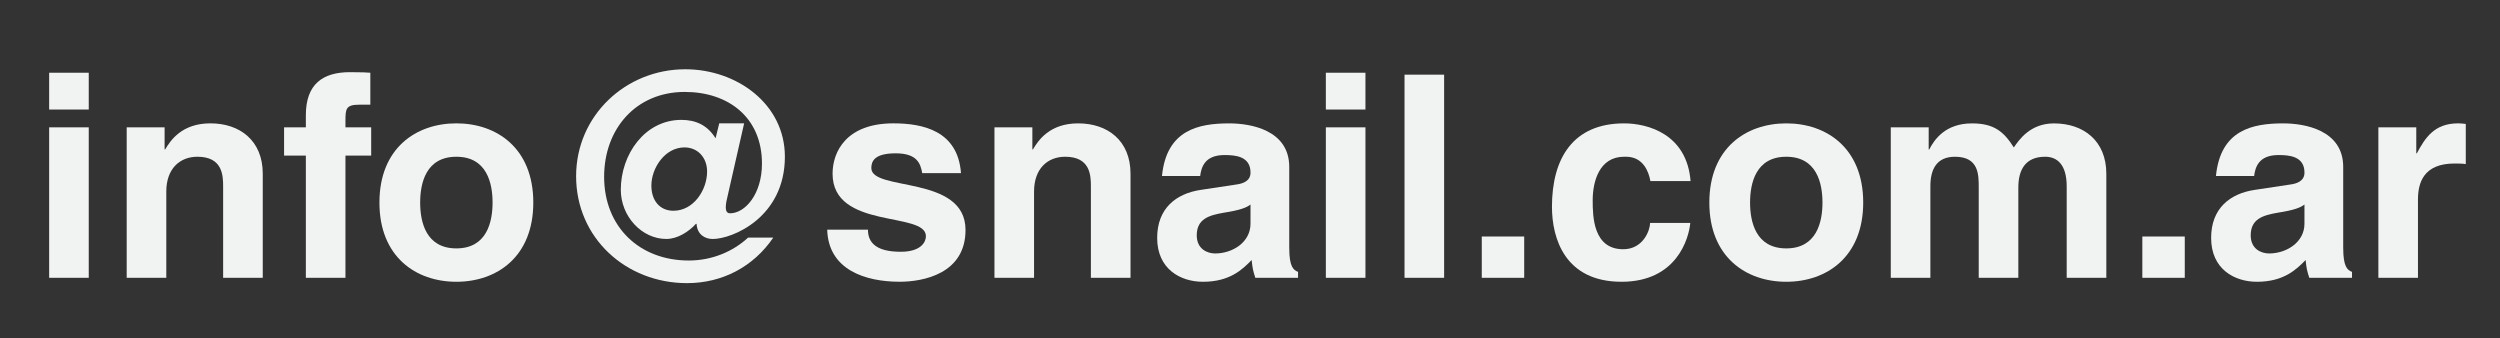
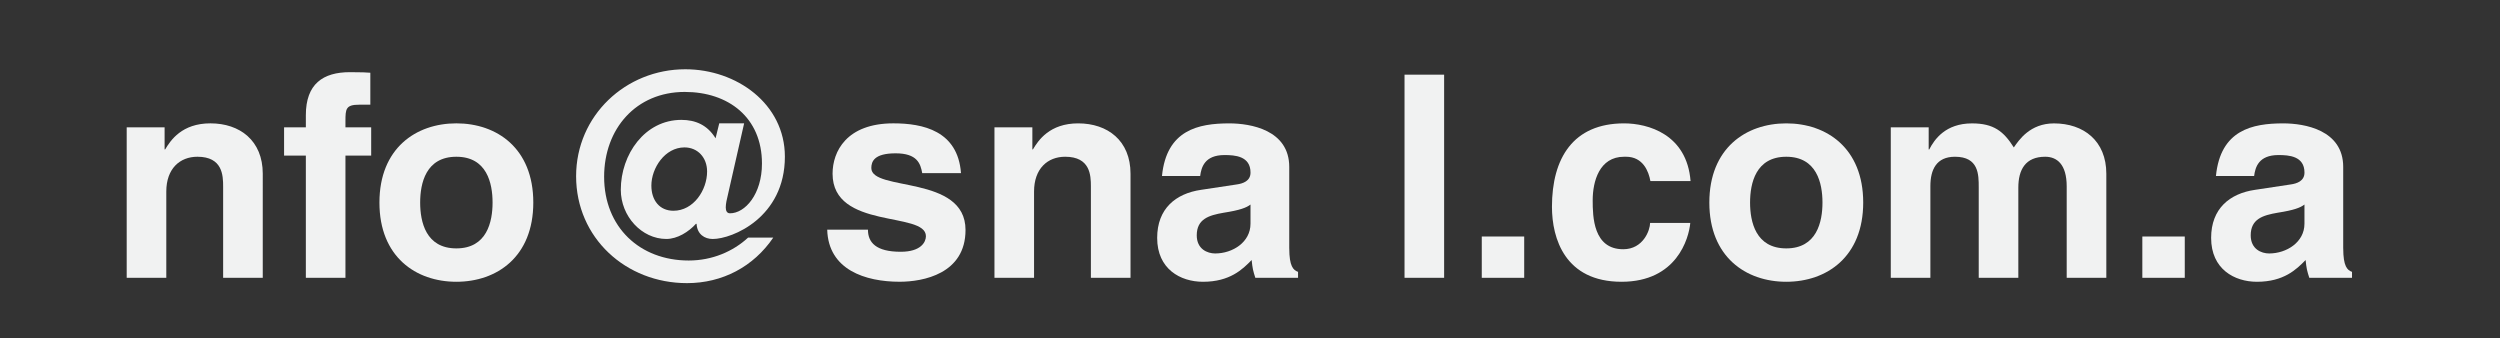
<svg xmlns="http://www.w3.org/2000/svg" version="1.1" id="Layer_1" x="0px" y="0px" width="106px" height="14.333px" viewBox="0 0 106 14.333" enable-background="new 0 0 106 14.333" xml:space="preserve">
  <rect x="0" y="0" width="106" height="14.333" fill="#333333" stroke="none" />
  <g>
-     <path fill="#F1F2F2" d="M3.763,4.643H2.084V3.083h1.679V4.643z M3.763,5.398v6.38H2.084v-6.38H3.763z" />
    <path fill="#F1F2F2" d="M11.141,11.779H9.461V7.905c0-0.468-0.024-1.259-1.091-1.259c-0.744,0-1.319,0.504-1.319,1.475v3.658H5.372   v-6.38h1.607v0.936h0.024C7.231,5.95,7.71,5.23,8.922,5.23c1.248,0,2.219,0.731,2.219,2.135V11.779z" />
    <path fill="#F1F2F2" d="M14.647,11.779h-1.679V6.598h-0.923V5.398h0.923V4.883c0-1.319,0.72-1.823,1.871-1.823   c0.492,0,0.719,0.012,0.863,0.024v1.355h-0.468c-0.576,0-0.587,0.18-0.587,0.708v0.252h1.091v1.199h-1.091V11.779z" />
    <path fill="#F1F2F2" d="M19.35,11.947c-1.715,0-3.262-1.056-3.262-3.358S17.635,5.23,19.35,5.23c1.715,0,3.262,1.055,3.262,3.358   S21.065,11.947,19.35,11.947z M19.35,6.646c-1.295,0-1.535,1.127-1.535,1.943c0,0.816,0.24,1.943,1.535,1.943   s1.535-1.127,1.535-1.943C20.885,7.773,20.646,6.646,19.35,6.646z" />
    <path fill="#F1F2F2" d="M30.496,5.23h1.055l-0.695,3.058c-0.036,0.144-0.084,0.348-0.084,0.504c0,0.144,0.048,0.252,0.18,0.252   c0.636,0,1.355-0.804,1.355-2.111c0-1.955-1.427-3.035-3.274-3.035c-2.063,0-3.418,1.56-3.418,3.598c0,2.135,1.511,3.55,3.586,3.55   c0.996,0,1.883-0.384,2.519-0.972h1.067c-0.839,1.235-2.159,1.931-3.658,1.931c-2.591,0-4.702-1.919-4.702-4.534   c0-2.566,2.099-4.534,4.63-4.534c2.17,0,4.222,1.463,4.222,3.706c0,2.579-2.231,3.49-3.059,3.49c-0.348,0-0.66-0.204-0.684-0.636   l-0.024-0.012c-0.312,0.348-0.792,0.647-1.259,0.647c-1.043,0-1.931-0.959-1.931-2.087c0-1.499,1.02-2.962,2.567-2.962   c0.6,0,1.103,0.216,1.451,0.78L30.496,5.23z M29.021,6.25c-0.828,0-1.403,0.875-1.403,1.619c0,0.624,0.348,1.067,0.936,1.067   c0.852,0,1.427-0.875,1.427-1.667C29.98,6.682,29.584,6.25,29.021,6.25z" />
    <path fill="#F1F2F2" d="M39.102,7.341c-0.072-0.408-0.216-0.84-1.127-0.84s-1.031,0.348-1.031,0.624   c0,1.007,3.994,0.276,3.994,2.626c0,1.859-1.799,2.195-2.794,2.195c-1.451,0-3.022-0.504-3.07-2.207h1.727   c0,0.54,0.336,0.936,1.391,0.936c0.864,0,1.067-0.419,1.067-0.66c0-1.067-3.958-0.264-3.958-2.65c0-0.936,0.587-2.135,2.579-2.135   c1.247,0,2.734,0.312,2.866,2.111H39.102z" />
    <path fill="#F1F2F2" d="M47.933,11.779h-1.679V7.905c0-0.468-0.024-1.259-1.091-1.259c-0.744,0-1.319,0.504-1.319,1.475v3.658   h-1.679v-6.38h1.607v0.936h0.024c0.228-0.384,0.708-1.104,1.919-1.104c1.248,0,2.219,0.731,2.219,2.135V11.779z" />
    <path fill="#F1F2F2" d="M54.665,10.532c0,0.755,0.168,0.923,0.372,0.995v0.252h-1.811c-0.096-0.3-0.12-0.396-0.156-0.755   c-0.384,0.396-0.923,0.923-2.063,0.923c-0.959,0-1.943-0.54-1.943-1.859c0-1.248,0.792-1.883,1.859-2.039l1.511-0.228   c0.264-0.036,0.588-0.144,0.588-0.503c0-0.708-0.672-0.744-1.104-0.744c-0.839,0-0.983,0.516-1.031,0.888h-1.619   c0.192-1.955,1.547-2.231,2.854-2.231c0.899,0,2.542,0.276,2.542,1.847V10.532z M53.021,8.672c-0.168,0.132-0.444,0.24-1.139,0.348   c-0.624,0.108-1.14,0.264-1.14,0.959c0,0.587,0.456,0.768,0.78,0.768c0.744,0,1.499-0.48,1.499-1.259V8.672z" />
-     <path fill="#F1F2F2" d="M57.895,4.643h-1.679V3.083h1.679V4.643z M57.895,5.398v6.38h-1.679v-6.38H57.895z" />
    <path fill="#F1F2F2" d="M61.231,11.779h-1.679V3.167h1.679V11.779z" />
    <path fill="#F1F2F2" d="M64.626,11.779h-1.799v-1.751h1.799V11.779z" />
    <path fill="#F1F2F2" d="M71.668,9.452c-0.06,0.66-0.576,2.495-2.914,2.495c-2.399,0-2.951-1.835-2.951-3.178   c0-2.063,0.899-3.538,3.059-3.538c1.007,0,2.662,0.456,2.818,2.447h-1.703c-0.072-0.408-0.312-1.032-1.032-1.032h-0.083   c-1.056,0-1.332,1.056-1.332,1.847c0,0.695,0.024,2.075,1.295,2.075c0.852,0,1.139-0.815,1.139-1.115H71.668z" />
    <path fill="#F1F2F2" d="M75.738,11.947c-1.715,0-3.262-1.056-3.262-3.358s1.547-3.358,3.262-3.358C77.453,5.23,79,6.286,79,8.588   S77.453,11.947,75.738,11.947z M75.738,6.646c-1.295,0-1.535,1.127-1.535,1.943c0,0.816,0.24,1.943,1.535,1.943   s1.535-1.127,1.535-1.943C77.273,7.773,77.033,6.646,75.738,6.646z" />
    <path fill="#F1F2F2" d="M89.307,11.779h-1.679V7.905c0-0.947-0.42-1.259-0.912-1.259c-0.839,0-1.139,0.552-1.139,1.308v3.826   h-1.679V7.941c0-0.54,0-1.295-1.007-1.295c-0.792,0-1.043,0.552-1.043,1.248v3.886h-1.679v-6.38h1.607v0.936h0.024   c0.216-0.42,0.684-1.104,1.811-1.104c0.924,0,1.343,0.336,1.775,1.02c0.216-0.312,0.684-1.02,1.703-1.02   c1.247,0,2.219,0.731,2.219,2.135V11.779z" />
    <path fill="#F1F2F2" d="M92.634,11.779h-1.799v-1.751h1.799V11.779z" />
    <path fill="#F1F2F2" d="M99.353,10.532c0,0.755,0.168,0.923,0.372,0.995v0.252h-1.811c-0.096-0.3-0.12-0.396-0.156-0.755   c-0.384,0.396-0.923,0.923-2.063,0.923c-0.959,0-1.943-0.54-1.943-1.859c0-1.248,0.792-1.883,1.859-2.039l1.511-0.228   c0.264-0.036,0.588-0.144,0.588-0.503c0-0.708-0.672-0.744-1.104-0.744c-0.839,0-0.983,0.516-1.031,0.888h-1.619   c0.192-1.955,1.547-2.231,2.854-2.231c0.899,0,2.542,0.276,2.542,1.847V10.532z M97.709,8.672c-0.168,0.132-0.444,0.24-1.14,0.348   c-0.624,0.108-1.139,0.264-1.139,0.959c0,0.587,0.456,0.768,0.78,0.768c0.743,0,1.499-0.48,1.499-1.259V8.672z" />
-     <path fill="#F1F2F2" d="M100.843,5.398h1.607v1.103h0.024c0.348-0.647,0.732-1.271,1.751-1.271c0.108,0,0.216,0.012,0.324,0.024   v1.703c-0.144-0.024-0.324-0.024-0.48-0.024c-1.307,0-1.547,0.815-1.547,1.523v3.322h-1.679V5.398z" />
  </g>
</svg>